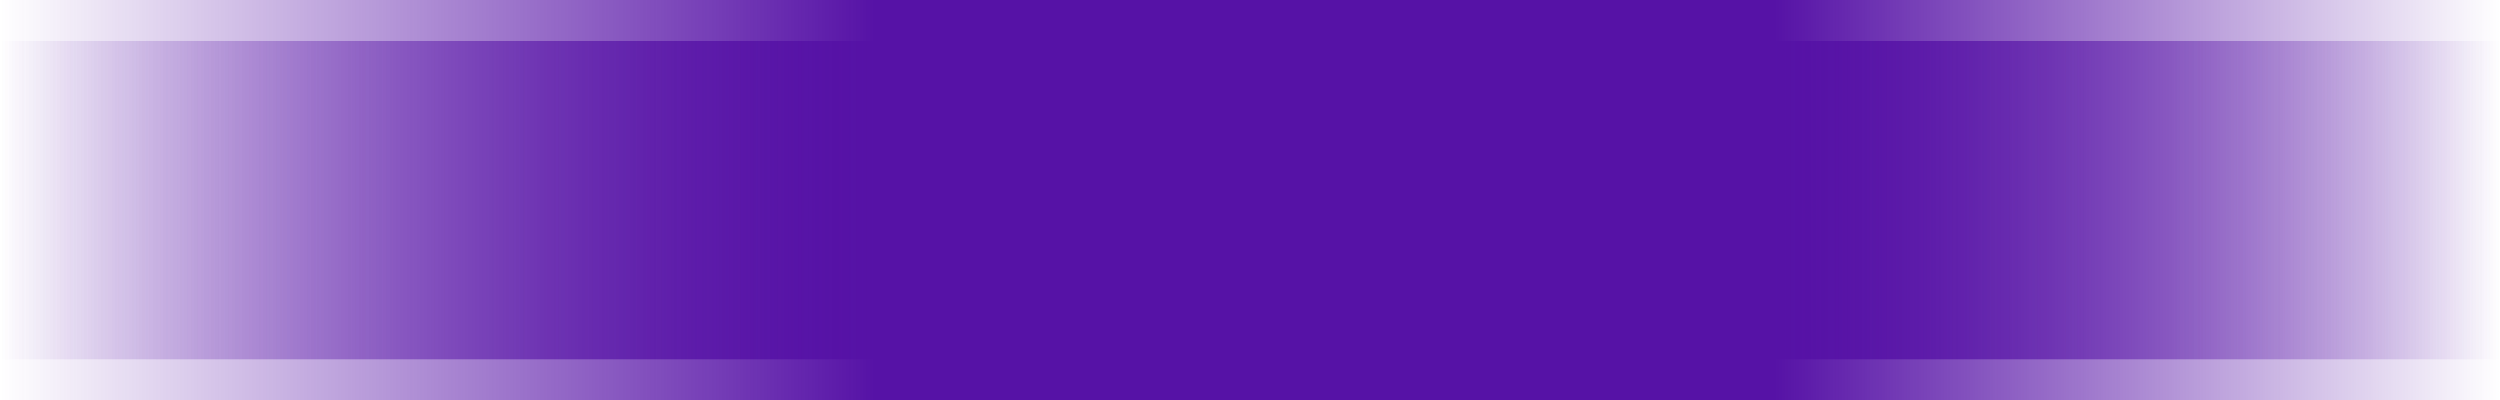
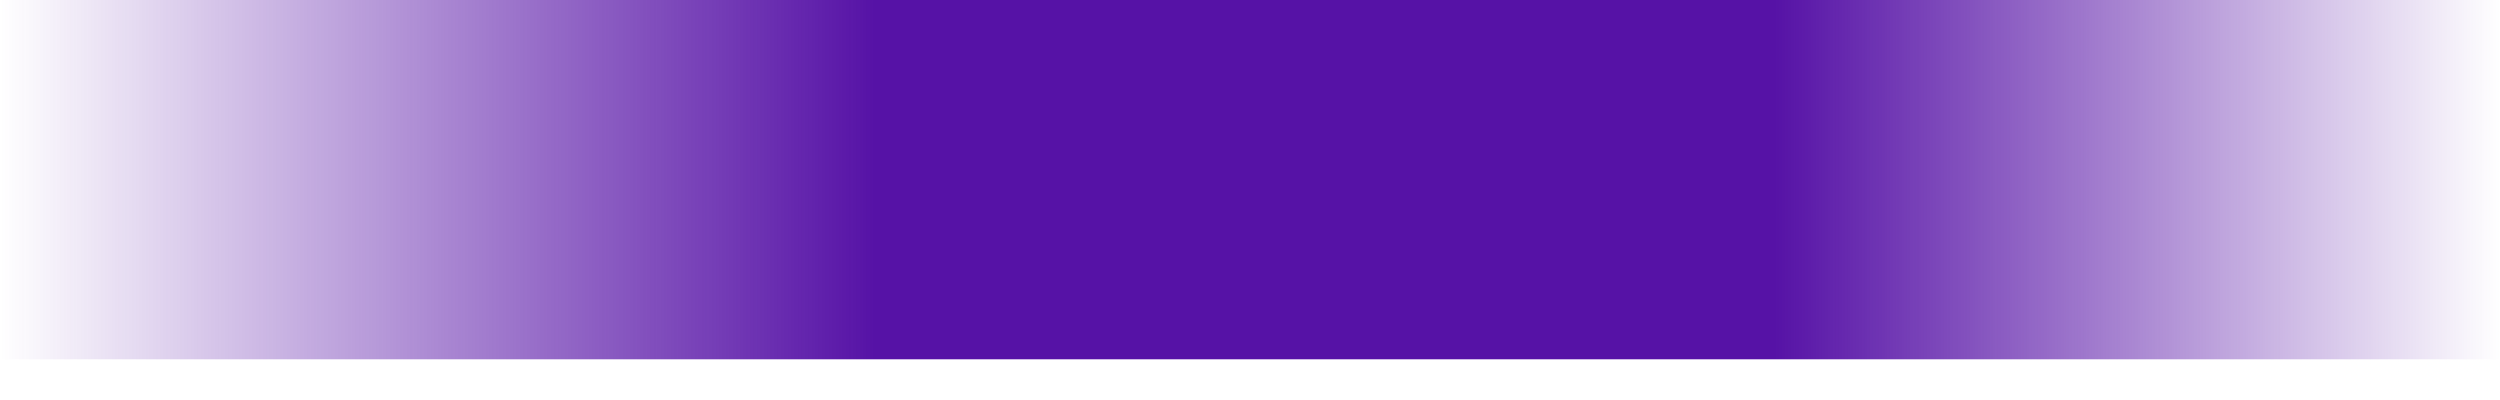
<svg xmlns="http://www.w3.org/2000/svg" xmlns:xlink="http://www.w3.org/1999/xlink" id="Capa_2" data-name="Capa 2" viewBox="0 0 289.11 46.29">
  <defs>
    <style>
      .cls-1 {
        fill: url(#Degradado_sin_nombre_6-2);
      }

      .cls-2 {
        fill: url(#Degradado_sin_nombre_6);
      }
    </style>
    <linearGradient id="Degradado_sin_nombre_6" data-name="Degradado sin nombre 6" x1="0" y1="20.78" x2="289.11" y2="20.78" gradientUnits="userSpaceOnUse">
      <stop offset="0" stop-color="#5612a6" stop-opacity="0" />
      <stop offset=".35" stop-color="#5612a6" />
      <stop offset=".71" stop-color="#5612a6" />
      <stop offset="1" stop-color="#5612a6" stop-opacity="0" />
    </linearGradient>
    <linearGradient id="Degradado_sin_nombre_6-2" data-name="Degradado sin nombre 6" y1="25.52" y2="25.52" xlink:href="#Degradado_sin_nombre_6" />
  </defs>
  <g id="Capa_1-2" data-name="Capa 1">
    <g>
      <rect class="cls-2" width="289.11" height="41.55" />
-       <rect class="cls-1" y="4.74" width="289.11" height="41.55" />
    </g>
  </g>
</svg>